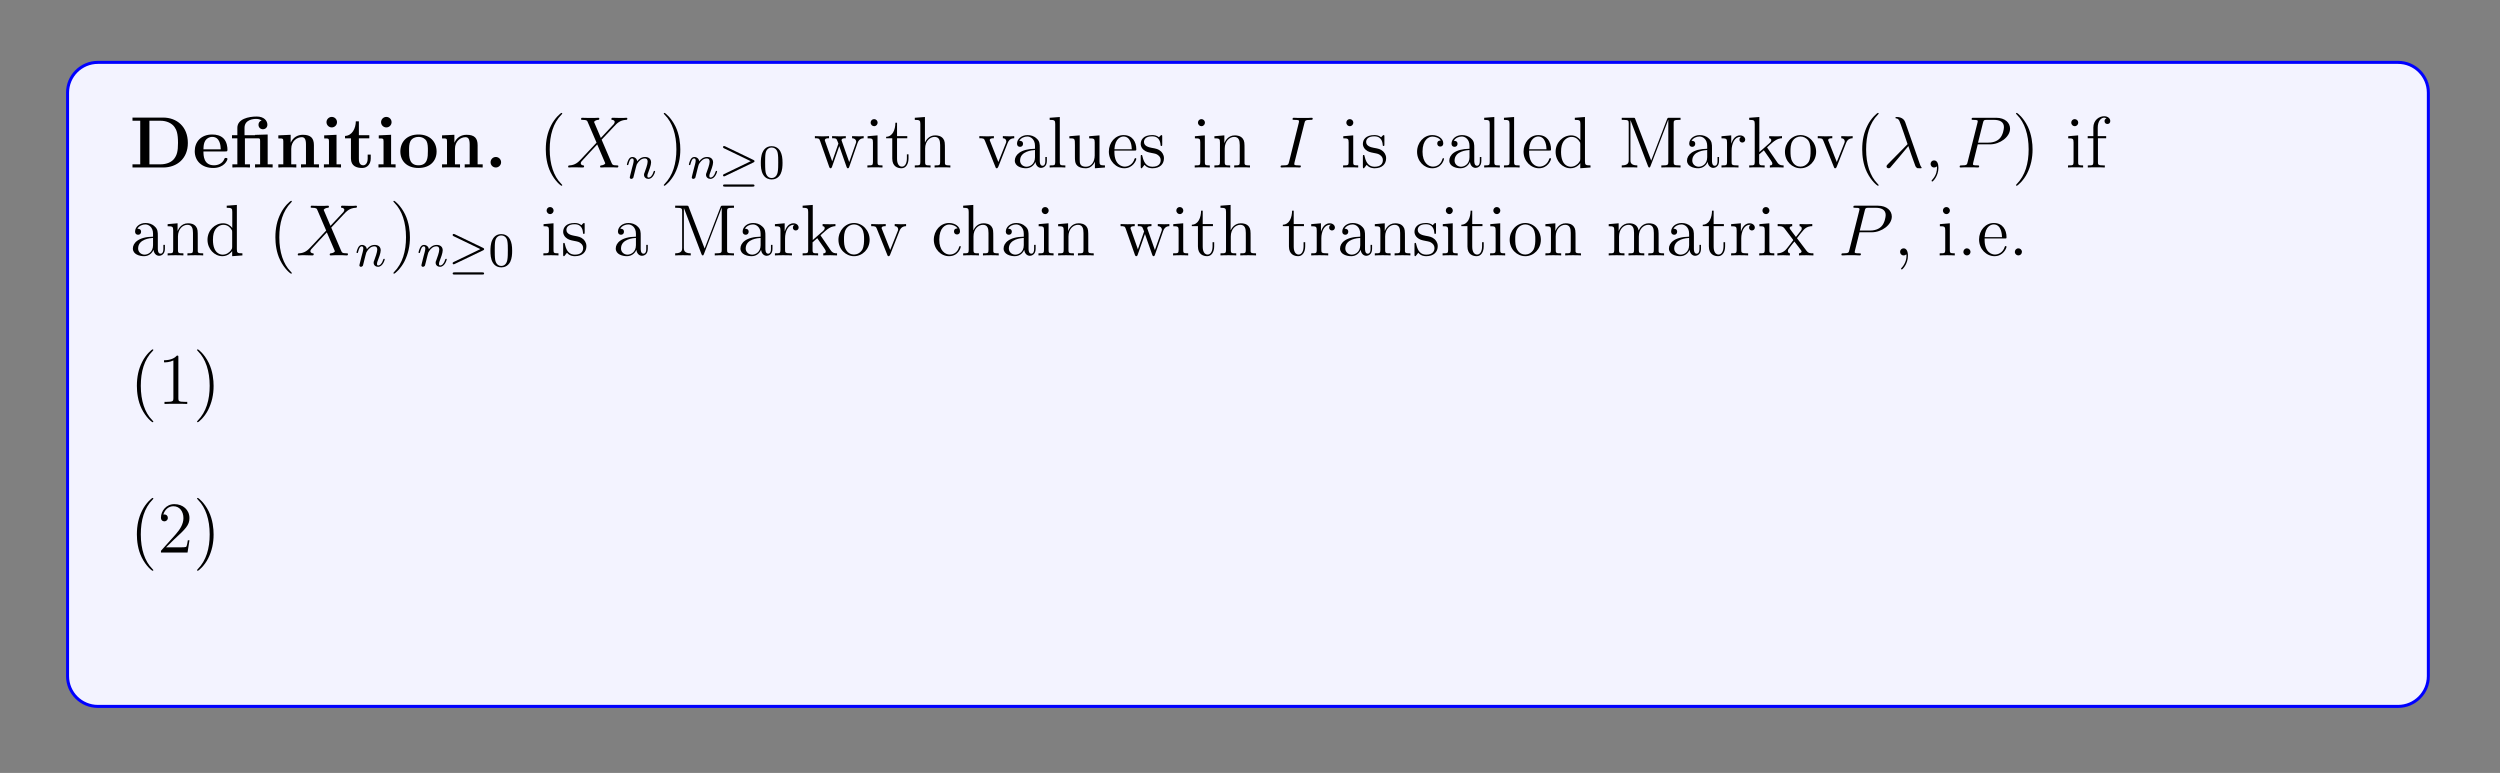
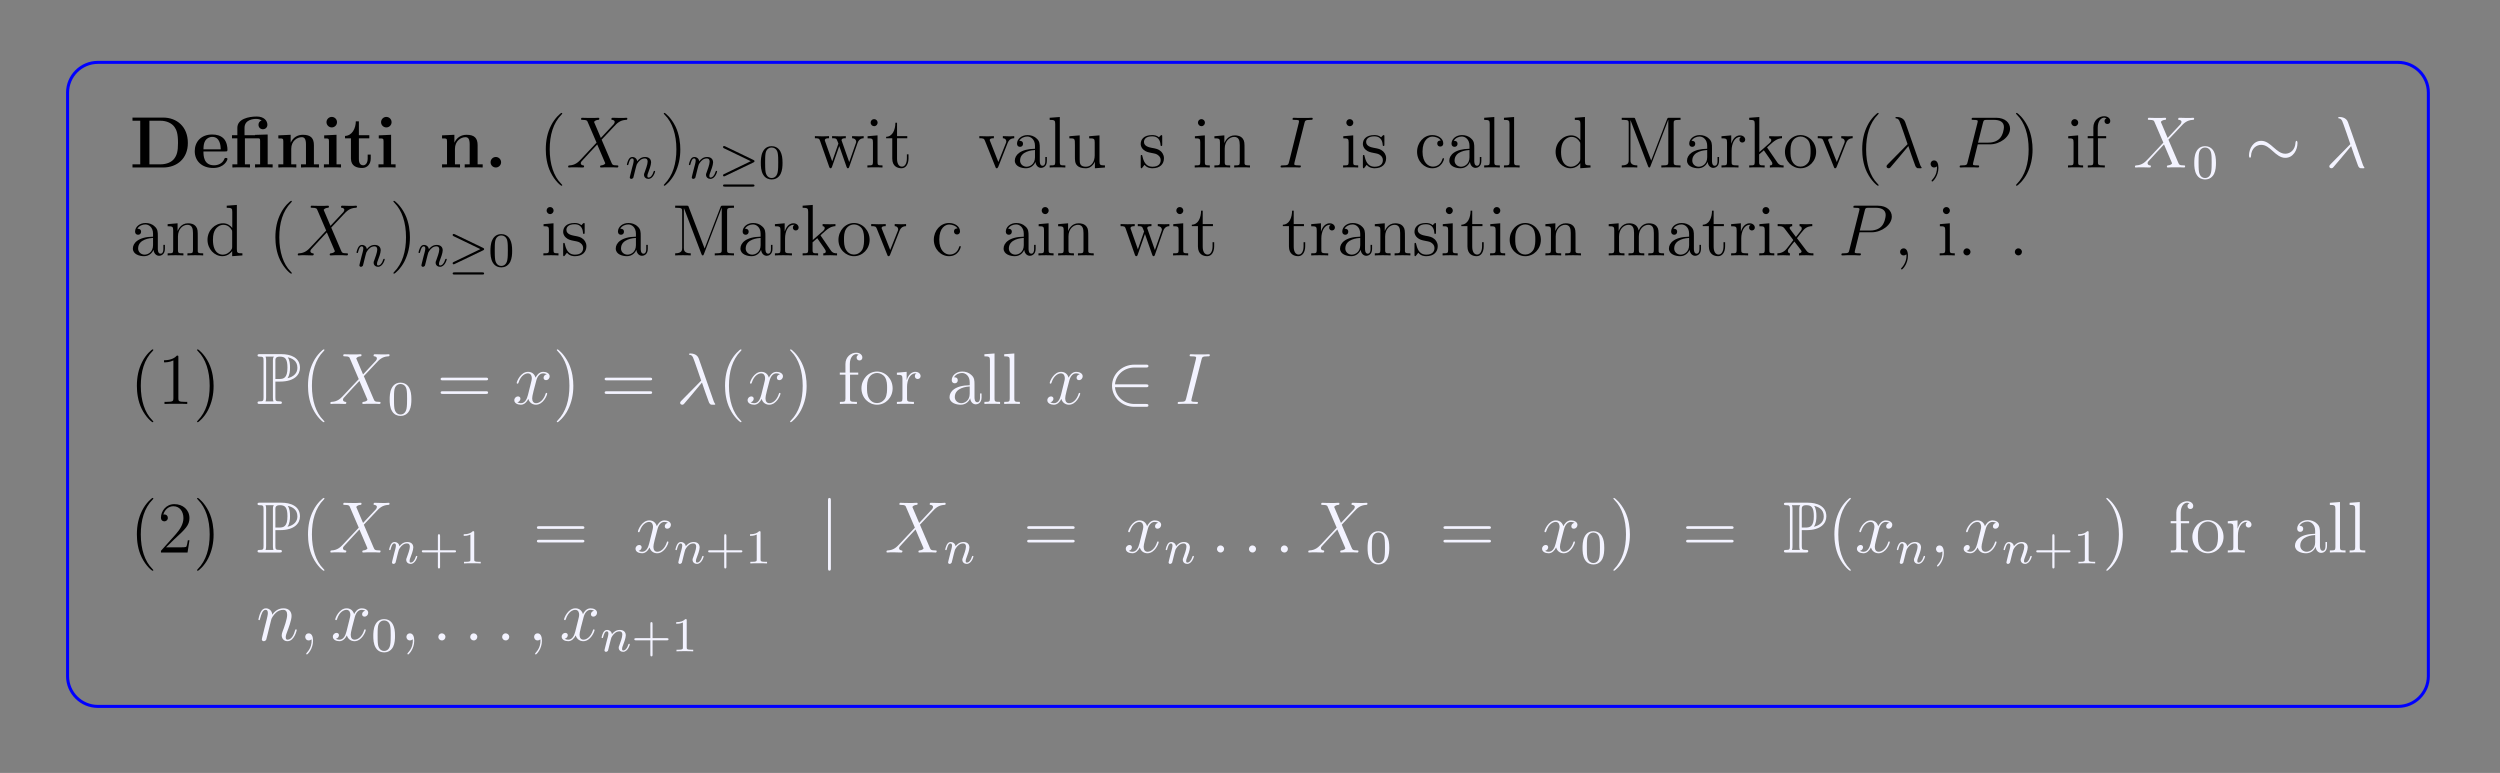
<svg xmlns="http://www.w3.org/2000/svg" xmlns:xlink="http://www.w3.org/1999/xlink" width="408.468" height="126.285" viewBox="0 0 408.468 126.285">
  <rect x="0" y="0" width="408.468" height="126.285" fill="#808080" stroke="none" />
  <defs>
    <g>
      <g id="glyph-0-0">
</g>
      <g id="glyph-0-1">
        <path d="M 0.453 -8.156 L 0.453 -7.641 L 1.719 -7.641 L 1.719 -0.516 L 0.453 -0.516 L 0.453 0 L 5.453 0 C 7.734 0 9.5 -1.469 9.5 -4 C 9.5 -6.688 7.688 -8.156 5.453 -8.156 Z M 3.219 -0.516 L 3.219 -7.641 L 5 -7.641 C 6.047 -7.641 6.875 -7.234 7.312 -6.625 C 7.656 -6.141 7.891 -5.547 7.891 -4.016 C 7.891 -2.625 7.703 -2.016 7.281 -1.453 C 6.875 -0.906 6.078 -0.516 5 -0.516 Z M 3.219 -0.516 " />
      </g>
      <g id="glyph-0-2">
        <path d="M 5.375 -2.625 C 5.641 -2.625 5.719 -2.625 5.719 -2.922 C 5.719 -3.281 5.641 -4.172 5.094 -4.734 C 4.594 -5.234 3.922 -5.391 3.234 -5.391 C 1.375 -5.391 0.375 -4.172 0.375 -2.672 C 0.375 -1.016 1.594 0.078 3.391 0.078 C 5.188 0.078 5.719 -1.188 5.719 -1.391 C 5.719 -1.562 5.547 -1.562 5.469 -1.562 C 5.281 -1.562 5.266 -1.531 5.203 -1.375 C 4.891 -0.609 4.109 -0.359 3.531 -0.359 C 1.812 -0.359 1.797 -1.969 1.797 -2.625 Z M 1.797 -2.969 C 1.812 -3.453 1.828 -3.922 2.078 -4.359 C 2.312 -4.734 2.719 -5 3.234 -5 C 4.5 -5 4.609 -3.562 4.625 -2.969 Z M 1.797 -2.969 " />
      </g>
      <g id="glyph-0-3">
        <path d="M 4.125 -5.328 L 4.125 -5.281 L 2.406 -5.281 L 2.406 -6.469 C 2.406 -7.812 3.812 -7.938 4.297 -7.938 C 4.422 -7.938 4.844 -7.938 5.203 -7.688 C 4.844 -7.578 4.688 -7.281 4.688 -6.984 C 4.688 -6.547 5 -6.25 5.406 -6.25 C 5.797 -6.25 6.141 -6.531 6.141 -6.984 C 6.141 -7.641 5.594 -8.328 4.406 -8.328 C 3.047 -8.328 1.234 -7.922 1.234 -6.484 L 1.234 -5.281 L 0.359 -5.281 L 0.359 -4.766 L 1.234 -4.766 L 1.234 -0.516 L 0.422 -0.516 L 0.422 0 C 0.688 -0.031 1.531 -0.031 1.859 -0.031 C 2.172 -0.031 3.016 -0.031 3.297 0 L 3.297 -0.516 L 2.469 -0.516 L 2.469 -4.766 L 4.578 -4.766 C 4.875 -4.766 4.953 -4.75 4.953 -4.344 L 4.953 -0.516 L 4.125 -0.516 L 4.125 0 C 4.406 -0.031 5.25 -0.031 5.562 -0.031 C 5.891 -0.031 6.734 -0.031 7 0 L 7 -0.516 L 6.188 -0.516 L 6.188 -5.391 Z M 4.125 -5.328 " />
      </g>
      <g id="glyph-0-4">
        <path d="M 6.312 -3.641 C 6.312 -4.766 5.828 -5.344 4.516 -5.344 C 3.656 -5.344 2.922 -4.938 2.516 -4.047 L 2.516 -5.344 L 0.5 -5.25 L 0.5 -4.75 C 1.234 -4.75 1.312 -4.75 1.312 -4.281 L 1.312 -0.516 L 0.5 -0.516 L 0.5 0 C 0.766 -0.031 1.625 -0.031 1.969 -0.031 C 2.297 -0.031 3.156 -0.031 3.438 0 L 3.438 -0.516 L 2.609 -0.516 L 2.609 -3.047 C 2.609 -4.328 3.562 -4.953 4.328 -4.953 C 4.766 -4.953 5.016 -4.672 5.016 -3.766 L 5.016 -0.516 L 4.203 -0.516 L 4.203 0 C 4.469 -0.031 5.328 -0.031 5.656 -0.031 C 6 -0.031 6.859 -0.031 7.141 0 L 7.141 -0.516 L 6.312 -0.516 Z M 6.312 -3.641 " />
      </g>
      <g id="glyph-0-5">
        <path d="M 2.656 -7.406 C 2.656 -7.891 2.266 -8.266 1.797 -8.266 C 1.312 -8.266 0.938 -7.859 0.938 -7.406 C 0.938 -6.953 1.312 -6.547 1.797 -6.547 C 2.266 -6.547 2.656 -6.922 2.656 -7.406 Z M 0.562 -5.25 L 0.562 -4.75 C 1.266 -4.75 1.344 -4.75 1.344 -4.281 L 1.344 -0.516 L 0.516 -0.516 L 0.516 0 C 0.797 -0.031 1.609 -0.031 1.938 -0.031 C 2.266 -0.031 3.031 -0.031 3.312 0 L 3.312 -0.516 L 2.578 -0.516 L 2.578 -5.344 Z M 0.562 -5.25 " />
      </g>
      <g id="glyph-0-6">
        <path d="M 2.516 -4.766 L 4.219 -4.766 L 4.219 -5.281 L 2.516 -5.281 L 2.516 -7.547 L 2.016 -7.547 C 2 -6.375 1.422 -5.203 0.25 -5.156 L 0.25 -4.766 L 1.219 -4.766 L 1.219 -1.469 C 1.219 -0.203 2.188 0.078 3.047 0.078 C 3.922 0.078 4.453 -0.594 4.453 -1.469 L 4.453 -2.109 L 3.953 -2.109 L 3.953 -1.484 C 3.953 -0.703 3.594 -0.359 3.219 -0.359 C 2.516 -0.359 2.516 -1.156 2.516 -1.422 Z M 2.516 -4.766 " />
      </g>
      <g id="glyph-0-7">
-         <path d="M 6.297 -2.609 C 6.297 -4.203 5.203 -5.391 3.344 -5.391 C 1.406 -5.391 0.375 -4.156 0.375 -2.609 C 0.375 -1.047 1.469 0.078 3.328 0.078 C 5.266 0.078 6.297 -1.109 6.297 -2.609 Z M 3.344 -0.359 C 1.797 -0.359 1.797 -1.75 1.797 -2.719 C 1.797 -3.281 1.797 -3.875 2.016 -4.297 C 2.281 -4.781 2.812 -5 3.328 -5 C 4 -5 4.438 -4.672 4.641 -4.344 C 4.875 -3.906 4.875 -3.297 4.875 -2.719 C 4.875 -1.734 4.875 -0.359 3.344 -0.359 Z M 3.344 -0.359 " />
-       </g>
+         </g>
      <g id="glyph-0-8">
        <path d="M 2.719 -0.859 C 2.719 -1.344 2.312 -1.719 1.859 -1.719 C 1.391 -1.719 1 -1.344 1 -0.859 C 1 -0.375 1.391 0 1.859 0 C 2.312 0 2.719 -0.375 2.719 -0.859 Z M 2.719 -0.859 " />
      </g>
      <g id="glyph-1-0">
</g>
      <g id="glyph-1-1">
        <path d="M 3.859 2.891 C 3.859 2.859 3.859 2.828 3.656 2.625 C 2.469 1.422 1.812 -0.531 1.812 -2.953 C 1.812 -5.266 2.359 -7.25 3.75 -8.656 C 3.859 -8.766 3.859 -8.781 3.859 -8.828 C 3.859 -8.891 3.812 -8.922 3.75 -8.922 C 3.609 -8.922 2.625 -8.062 2.047 -6.891 C 1.438 -5.703 1.172 -4.422 1.172 -2.953 C 1.172 -1.906 1.328 -0.484 1.953 0.781 C 2.656 2.219 3.625 2.984 3.75 2.984 C 3.812 2.984 3.859 2.953 3.859 2.891 Z M 3.859 2.891 " />
      </g>
      <g id="glyph-1-2">
        <path d="M 3.359 -2.953 C 3.359 -3.859 3.234 -5.344 2.562 -6.719 C 1.859 -8.141 0.891 -8.922 0.766 -8.922 C 0.719 -8.922 0.656 -8.891 0.656 -8.828 C 0.656 -8.781 0.656 -8.766 0.859 -8.562 C 2.047 -7.359 2.719 -5.391 2.719 -2.969 C 2.719 -0.672 2.156 1.312 0.766 2.719 C 0.656 2.828 0.656 2.859 0.656 2.891 C 0.656 2.953 0.719 2.984 0.766 2.984 C 0.922 2.984 1.891 2.125 2.469 0.969 C 3.078 -0.25 3.359 -1.531 3.359 -2.953 Z M 3.359 -2.953 " />
      </g>
      <g id="glyph-1-3">
        <path d="M 7.188 -4 C 7.453 -4.75 7.984 -4.766 8.188 -4.781 L 8.188 -5.125 C 7.891 -5.094 7.672 -5.094 7.297 -5.094 C 6.953 -5.094 6.938 -5.094 6.297 -5.125 L 6.297 -4.781 C 6.828 -4.75 6.969 -4.438 6.969 -4.203 C 6.969 -4.203 6.969 -4.109 6.922 -4 L 5.828 -0.875 L 4.641 -4.25 C 4.578 -4.391 4.578 -4.406 4.578 -4.453 C 4.578 -4.781 5.016 -4.781 5.266 -4.781 L 5.266 -5.125 C 4.938 -5.094 4.453 -5.094 4.109 -5.094 C 3.719 -5.094 3.703 -5.094 3.031 -5.125 L 3.031 -4.781 C 3.484 -4.781 3.641 -4.75 3.766 -4.609 C 3.828 -4.531 3.969 -4.141 4.062 -3.906 L 3.047 -1 L 1.906 -4.234 C 1.844 -4.391 1.844 -4.406 1.844 -4.453 C 1.844 -4.781 2.312 -4.781 2.531 -4.781 L 2.531 -5.125 C 2.234 -5.094 1.641 -5.094 1.312 -5.094 C 0.984 -5.094 0.969 -5.094 0.219 -5.125 L 0.219 -4.781 C 0.828 -4.781 0.938 -4.734 1.062 -4.359 L 2.562 -0.094 C 2.609 0.031 2.656 0.125 2.781 0.125 C 2.891 0.125 2.953 0.078 3.016 -0.109 L 4.203 -3.5 L 5.391 -0.109 C 5.453 0.078 5.5 0.125 5.609 0.125 C 5.75 0.125 5.781 0.031 5.828 -0.094 Z M 7.188 -4 " />
      </g>
      <g id="glyph-1-4">
        <path d="M 2.062 -7.328 C 2.062 -7.641 1.812 -7.906 1.484 -7.906 C 1.172 -7.906 0.922 -7.656 0.922 -7.344 C 0.922 -6.984 1.203 -6.75 1.484 -6.75 C 1.859 -6.75 2.062 -7.062 2.062 -7.328 Z M 0.422 -5.109 L 0.422 -4.766 C 1.188 -4.766 1.297 -4.703 1.297 -4.109 L 1.297 -0.875 C 1.297 -0.344 1.172 -0.344 0.391 -0.344 L 0.391 0 C 0.719 -0.031 1.297 -0.031 1.641 -0.031 C 1.766 -0.031 2.469 -0.031 2.859 0 L 2.859 -0.344 C 2.094 -0.344 2.047 -0.406 2.047 -0.875 L 2.047 -5.25 Z M 0.422 -5.109 " />
      </g>
      <g id="glyph-1-5">
        <path d="M 2 -4.781 L 3.672 -4.781 L 3.672 -5.125 L 2 -5.125 L 2 -7.312 L 1.734 -7.312 C 1.719 -6.188 1.297 -5.047 0.219 -5.016 L 0.219 -4.781 L 1.219 -4.781 L 1.219 -1.469 C 1.219 -0.156 2.109 0.125 2.734 0.125 C 3.484 0.125 3.875 -0.625 3.875 -1.469 L 3.875 -2.156 L 3.609 -2.156 L 3.609 -1.5 C 3.609 -0.641 3.266 -0.141 2.812 -0.141 C 2 -0.141 2 -1.25 2 -1.453 Z M 2 -4.781 " />
      </g>
      <g id="glyph-1-6">
-         <path d="M 5.297 -2.891 C 5.297 -4 5.297 -4.328 5.016 -4.703 C 4.672 -5.172 4.109 -5.25 3.703 -5.25 C 2.688 -5.25 2.219 -4.469 2.047 -4.109 L 2.031 -4.109 L 2.031 -8.25 L 0.375 -8.125 L 0.375 -7.781 C 1.188 -7.781 1.281 -7.688 1.281 -7.109 L 1.281 -0.875 C 1.281 -0.344 1.156 -0.344 0.375 -0.344 L 0.375 0 C 0.688 -0.031 1.328 -0.031 1.672 -0.031 C 2.016 -0.031 2.656 -0.031 2.953 0 L 2.953 -0.344 C 2.203 -0.344 2.062 -0.344 2.062 -0.875 L 2.062 -3.094 C 2.062 -4.344 2.875 -5 3.609 -5 C 4.359 -5 4.516 -4.406 4.516 -3.672 L 4.516 -0.875 C 4.516 -0.344 4.391 -0.344 3.609 -0.344 L 3.609 0 C 3.922 -0.031 4.562 -0.031 4.906 -0.031 C 5.25 -0.031 5.891 -0.031 6.188 0 L 6.188 -0.344 C 5.594 -0.344 5.297 -0.344 5.297 -0.703 Z M 5.297 -2.891 " />
-       </g>
+         </g>
      <g id="glyph-1-7">
        <path d="M 4.844 -4 C 4.953 -4.25 5.156 -4.766 5.922 -4.781 L 5.922 -5.125 C 5.578 -5.094 5.406 -5.094 5.047 -5.094 C 4.797 -5.094 4.609 -5.094 4.062 -5.125 L 4.062 -4.781 C 4.562 -4.75 4.625 -4.406 4.625 -4.266 C 4.625 -4.156 4.609 -4.109 4.547 -3.953 L 3.328 -0.891 L 2 -4.25 C 1.938 -4.406 1.922 -4.406 1.922 -4.469 C 1.922 -4.781 2.375 -4.781 2.594 -4.781 L 2.594 -5.125 C 2.297 -5.094 1.672 -5.094 1.359 -5.094 C 0.969 -5.094 0.938 -5.094 0.219 -5.125 L 0.219 -4.781 C 0.875 -4.781 1 -4.734 1.141 -4.359 L 2.844 -0.109 C 2.906 0.062 2.922 0.125 3.062 0.125 C 3.156 0.125 3.219 0.094 3.312 -0.109 Z M 4.844 -4 " />
      </g>
      <g id="glyph-1-8">
        <path d="M 4.594 -3.172 C 4.594 -3.812 4.594 -4.297 4.062 -4.75 C 3.656 -5.141 3.109 -5.297 2.594 -5.297 C 1.609 -5.297 0.875 -4.656 0.875 -3.891 C 0.875 -3.547 1.094 -3.375 1.375 -3.375 C 1.656 -3.375 1.859 -3.578 1.859 -3.859 C 1.859 -4.359 1.422 -4.359 1.25 -4.359 C 1.516 -4.844 2.094 -5.062 2.562 -5.062 C 3.109 -5.062 3.812 -4.609 3.812 -3.547 L 3.812 -3.062 C 1.422 -3.031 0.516 -2.031 0.516 -1.125 C 0.516 -0.172 1.609 0.125 2.344 0.125 C 3.125 0.125 3.656 -0.359 3.891 -0.922 C 3.938 -0.375 4.297 0.062 4.812 0.062 C 5.062 0.062 5.75 -0.109 5.75 -1.062 L 5.75 -1.719 L 5.5 -1.719 L 5.5 -1.062 C 5.5 -0.375 5.203 -0.281 5.047 -0.281 C 4.594 -0.281 4.594 -0.922 4.594 -1.094 Z M 3.812 -1.672 C 3.812 -0.516 2.953 -0.125 2.438 -0.125 C 1.859 -0.125 1.375 -0.547 1.375 -1.125 C 1.375 -2.688 3.391 -2.828 3.812 -2.859 Z M 3.812 -1.672 " />
      </g>
      <g id="glyph-1-9">
        <path d="M 2.047 -8.25 L 0.391 -8.125 L 0.391 -7.781 C 1.203 -7.781 1.297 -7.688 1.297 -7.109 L 1.297 -0.875 C 1.297 -0.344 1.172 -0.344 0.391 -0.344 L 0.391 0 C 0.719 -0.031 1.312 -0.031 1.672 -0.031 C 2.016 -0.031 2.609 -0.031 2.953 0 L 2.953 -0.344 C 2.188 -0.344 2.047 -0.344 2.047 -0.875 Z M 2.047 -8.25 " />
      </g>
      <g id="glyph-1-10">
        <path d="M 3.609 -5.109 L 3.609 -4.766 C 4.422 -4.766 4.516 -4.688 4.516 -4.109 L 4.516 -1.969 C 4.516 -0.969 3.984 -0.125 3.094 -0.125 C 2.109 -0.125 2.062 -0.672 2.062 -1.312 L 2.062 -5.25 L 0.375 -5.109 L 0.375 -4.766 C 1.281 -4.766 1.281 -4.734 1.281 -3.672 L 1.281 -1.891 C 1.281 -1.156 1.281 -0.719 1.641 -0.328 C 1.922 -0.031 2.406 0.125 3.016 0.125 C 3.219 0.125 3.609 0.125 4 -0.219 C 4.359 -0.5 4.547 -0.953 4.547 -0.953 L 4.547 0.125 L 6.188 0 L 6.188 -0.344 C 5.391 -0.344 5.297 -0.422 5.297 -1.016 L 5.297 -5.25 Z M 3.609 -5.109 " />
      </g>
      <g id="glyph-1-11">
-         <path d="M 4.547 -2.766 C 4.812 -2.766 4.844 -2.766 4.844 -2.984 C 4.844 -4.188 4.203 -5.297 2.766 -5.297 C 1.406 -5.297 0.359 -4.078 0.359 -2.609 C 0.359 -1.031 1.562 0.125 2.891 0.125 C 4.297 0.125 4.844 -1.172 4.844 -1.422 C 4.844 -1.484 4.781 -1.531 4.703 -1.531 C 4.609 -1.531 4.594 -1.469 4.562 -1.422 C 4.25 -0.422 3.453 -0.141 2.953 -0.141 C 2.469 -0.141 1.266 -0.469 1.266 -2.531 L 1.266 -2.766 Z M 1.266 -2.984 C 1.375 -4.844 2.406 -5.062 2.75 -5.062 C 4.016 -5.062 4.094 -3.391 4.109 -2.984 Z M 1.266 -2.984 " />
-       </g>
+         </g>
      <g id="glyph-1-12">
        <path d="M 3.906 -5.031 C 3.906 -5.25 3.906 -5.297 3.781 -5.297 C 3.688 -5.297 3.453 -5.047 3.375 -4.938 C 3.016 -5.234 2.641 -5.297 2.266 -5.297 C 0.828 -5.297 0.391 -4.516 0.391 -3.859 C 0.391 -3.734 0.391 -3.312 0.844 -2.906 C 1.219 -2.562 1.625 -2.484 2.172 -2.375 C 2.828 -2.25 2.984 -2.219 3.281 -1.969 C 3.5 -1.797 3.656 -1.531 3.656 -1.203 C 3.656 -0.688 3.359 -0.125 2.312 -0.125 C 1.516 -0.125 0.953 -0.578 0.688 -1.766 C 0.641 -1.969 0.641 -1.984 0.625 -2 C 0.609 -2.047 0.562 -2.047 0.516 -2.047 C 0.391 -2.047 0.391 -1.984 0.391 -1.766 L 0.391 -0.156 C 0.391 0.062 0.391 0.125 0.516 0.125 C 0.578 0.125 0.578 0.109 0.781 -0.141 C 0.844 -0.219 0.844 -0.25 1.016 -0.438 C 1.469 0.125 2.109 0.125 2.312 0.125 C 3.562 0.125 4.188 -0.578 4.188 -1.516 C 4.188 -2.156 3.797 -2.531 3.688 -2.641 C 3.266 -3.016 2.938 -3.078 2.156 -3.219 C 1.797 -3.297 0.922 -3.453 0.922 -4.172 C 0.922 -4.547 1.172 -5.094 2.25 -5.094 C 3.547 -5.094 3.609 -3.984 3.641 -3.609 C 3.656 -3.516 3.734 -3.516 3.766 -3.516 C 3.906 -3.516 3.906 -3.578 3.906 -3.797 Z M 3.906 -5.031 " />
      </g>
      <g id="glyph-1-13">
        <path d="M 5.297 -2.891 C 5.297 -4 5.297 -4.328 5.016 -4.703 C 4.672 -5.172 4.109 -5.25 3.703 -5.25 C 2.562 -5.25 2.109 -4.25 2.016 -4.016 L 2 -4.016 L 2 -5.25 L 0.375 -5.109 L 0.375 -4.766 C 1.188 -4.766 1.281 -4.688 1.281 -4.109 L 1.281 -0.875 C 1.281 -0.344 1.156 -0.344 0.375 -0.344 L 0.375 0 C 0.688 -0.031 1.328 -0.031 1.672 -0.031 C 2.016 -0.031 2.656 -0.031 2.953 0 L 2.953 -0.344 C 2.203 -0.344 2.062 -0.344 2.062 -0.875 L 2.062 -3.094 C 2.062 -4.344 2.875 -5 3.609 -5 C 4.359 -5 4.516 -4.406 4.516 -3.672 L 4.516 -0.875 C 4.516 -0.344 4.391 -0.344 3.609 -0.344 L 3.609 0 C 3.922 -0.031 4.562 -0.031 4.906 -0.031 C 5.25 -0.031 5.891 -0.031 6.188 0 L 6.188 -0.344 C 5.594 -0.344 5.297 -0.344 5.297 -0.703 Z M 5.297 -2.891 " />
      </g>
      <g id="glyph-1-14">
        <path d="M 4.297 -4.406 C 4.156 -4.406 3.719 -4.406 3.719 -3.906 C 3.719 -3.625 3.922 -3.422 4.203 -3.422 C 4.484 -3.422 4.703 -3.594 4.703 -3.938 C 4.703 -4.734 3.875 -5.297 2.906 -5.297 C 1.516 -5.297 0.422 -4.062 0.422 -2.562 C 0.422 -1.047 1.562 0.125 2.906 0.125 C 4.469 0.125 4.828 -1.312 4.828 -1.422 C 4.828 -1.516 4.75 -1.516 4.703 -1.516 C 4.609 -1.516 4.594 -1.484 4.547 -1.344 C 4.297 -0.5 3.656 -0.141 3.016 -0.141 C 2.281 -0.141 1.312 -0.766 1.312 -2.578 C 1.312 -4.547 2.328 -5.047 2.922 -5.047 C 3.375 -5.047 4.031 -4.859 4.297 -4.406 Z M 4.297 -4.406 " />
      </g>
      <g id="glyph-1-15">
        <path d="M 3.562 -8.125 L 3.562 -7.781 C 4.375 -7.781 4.469 -7.688 4.469 -7.109 L 4.469 -4.484 C 4.219 -4.828 3.703 -5.25 2.984 -5.25 C 1.609 -5.25 0.422 -4.078 0.422 -2.562 C 0.422 -1.047 1.547 0.125 2.859 0.125 C 3.75 0.125 4.281 -0.469 4.453 -0.703 L 4.453 0.125 L 6.125 0 L 6.125 -0.344 C 5.312 -0.344 5.219 -0.422 5.219 -1.016 L 5.219 -8.25 Z M 4.453 -1.391 C 4.453 -1.172 4.453 -1.141 4.281 -0.875 C 4 -0.469 3.5 -0.125 2.906 -0.125 C 2.609 -0.125 1.312 -0.234 1.312 -2.547 C 1.312 -3.406 1.469 -3.875 1.719 -4.266 C 1.969 -4.641 2.438 -5 3.031 -5 C 3.766 -5 4.188 -4.469 4.297 -4.281 C 4.453 -4.078 4.453 -4.062 4.453 -3.844 Z M 4.453 -1.391 " />
      </g>
      <g id="glyph-1-16">
        <path d="M 2.734 -7.891 C 2.656 -8.125 2.641 -8.125 2.359 -8.125 L 0.516 -8.125 L 0.516 -7.781 L 0.766 -7.781 C 1.609 -7.781 1.656 -7.656 1.656 -7.219 L 1.656 -1.219 C 1.656 -0.906 1.656 -0.344 0.516 -0.344 L 0.516 0 C 0.828 -0.031 1.469 -0.031 1.797 -0.031 C 2.125 -0.031 2.766 -0.031 3.062 0 L 3.062 -0.344 C 1.938 -0.344 1.938 -0.906 1.938 -1.219 L 1.938 -7.719 L 1.953 -7.719 L 4.812 -0.219 C 4.859 -0.094 4.906 0 5.016 0 C 5.125 0 5.156 -0.062 5.219 -0.234 L 8.109 -7.781 L 8.125 -7.781 L 8.125 -0.906 C 8.125 -0.469 8.078 -0.344 7.234 -0.344 L 6.984 -0.344 L 6.984 0 C 7.266 -0.031 8.219 -0.031 8.562 -0.031 C 8.906 -0.031 9.859 -0.031 10.125 0 L 10.125 -0.344 L 9.891 -0.344 C 9.031 -0.344 9 -0.469 9 -0.906 L 9 -7.219 C 9 -7.656 9.031 -7.781 9.891 -7.781 L 10.125 -7.781 L 10.125 -8.125 L 8.281 -8.125 C 8.031 -8.125 8.016 -8.109 7.922 -7.891 L 5.328 -1.125 Z M 2.734 -7.891 " />
      </g>
      <g id="glyph-1-17">
        <path d="M 1.984 -2.766 C 1.984 -3.922 2.469 -5 3.375 -5 C 3.469 -5 3.5 -5 3.547 -5 C 3.453 -4.953 3.266 -4.875 3.266 -4.547 C 3.266 -4.203 3.531 -4.078 3.719 -4.078 C 3.953 -4.078 4.203 -4.234 4.203 -4.547 C 4.203 -4.906 3.875 -5.25 3.359 -5.25 C 2.359 -5.25 2.016 -4.156 1.938 -3.922 L 1.922 -3.922 L 1.922 -5.25 L 0.328 -5.109 L 0.328 -4.766 C 1.141 -4.766 1.234 -4.688 1.234 -4.109 L 1.234 -0.875 C 1.234 -0.344 1.109 -0.344 0.328 -0.344 L 0.328 0 C 0.672 -0.031 1.312 -0.031 1.672 -0.031 C 2 -0.031 2.844 -0.031 3.109 0 L 3.109 -0.344 L 2.875 -0.344 C 2.016 -0.344 1.984 -0.469 1.984 -0.906 Z M 1.984 -2.766 " />
      </g>
      <g id="glyph-1-18">
        <path d="M 3.328 -3.156 C 3.328 -3.156 3.25 -3.266 3.25 -3.266 C 3.25 -3.312 4 -3.953 4.094 -4.047 C 4.906 -4.75 5.438 -4.766 5.688 -4.781 L 5.688 -5.125 C 5.453 -5.094 5.141 -5.094 4.781 -5.094 C 4.469 -5.094 3.859 -5.094 3.594 -5.125 L 3.594 -4.781 C 3.797 -4.766 3.938 -4.656 3.938 -4.469 C 3.938 -4.234 3.703 -4.016 3.688 -4.016 L 1.984 -2.516 L 1.984 -8.25 L 0.328 -8.125 L 0.328 -7.781 C 1.141 -7.781 1.234 -7.688 1.234 -7.109 L 1.234 -0.875 C 1.234 -0.344 1.109 -0.344 0.328 -0.344 L 0.328 0 C 0.672 -0.031 1.234 -0.031 1.594 -0.031 C 1.953 -0.031 2.516 -0.031 2.859 0 L 2.859 -0.344 C 2.094 -0.344 1.953 -0.344 1.953 -0.875 L 1.953 -2.141 L 2.719 -2.812 L 3.859 -1.172 C 4.031 -0.922 4.109 -0.781 4.109 -0.625 C 4.109 -0.406 3.953 -0.344 3.703 -0.344 L 3.703 0 C 4 -0.031 4.578 -0.031 4.906 -0.031 C 5.406 -0.031 5.438 -0.031 5.953 0 L 5.953 -0.344 C 5.625 -0.344 5.25 -0.344 4.922 -0.828 Z M 3.328 -3.156 " />
      </g>
      <g id="glyph-1-19">
        <path d="M 5.453 -2.547 C 5.453 -4.078 4.297 -5.297 2.906 -5.297 C 1.484 -5.297 0.359 -4.047 0.359 -2.547 C 0.359 -1.016 1.547 0.125 2.906 0.125 C 4.297 0.125 5.453 -1.047 5.453 -2.547 Z M 2.906 -0.141 C 2.469 -0.141 1.938 -0.328 1.594 -0.922 C 1.266 -1.453 1.266 -2.156 1.266 -2.656 C 1.266 -3.109 1.266 -3.828 1.625 -4.359 C 1.969 -4.875 2.484 -5.062 2.906 -5.062 C 3.359 -5.062 3.859 -4.844 4.188 -4.391 C 4.547 -3.844 4.547 -3.094 4.547 -2.656 C 4.547 -2.234 4.547 -1.5 4.25 -0.938 C 3.906 -0.375 3.359 -0.141 2.906 -0.141 Z M 2.906 -0.141 " />
      </g>
      <g id="glyph-1-20">
        <path d="M 2.047 -4.781 L 3.391 -4.781 L 3.391 -5.125 L 2.016 -5.125 L 2.016 -6.516 C 2.016 -7.594 2.562 -8.141 3.062 -8.141 C 3.156 -8.141 3.328 -8.109 3.469 -8.031 C 3.422 -8.031 3.125 -7.922 3.125 -7.578 C 3.125 -7.297 3.312 -7.109 3.594 -7.109 C 3.875 -7.109 4.062 -7.297 4.062 -7.594 C 4.062 -8.031 3.641 -8.375 3.062 -8.375 C 2.234 -8.375 1.297 -7.734 1.297 -6.516 L 1.297 -5.125 L 0.375 -5.125 L 0.375 -4.781 L 1.297 -4.781 L 1.297 -0.875 C 1.297 -0.344 1.172 -0.344 0.391 -0.344 L 0.391 0 C 0.719 -0.031 1.375 -0.031 1.734 -0.031 C 2.062 -0.031 2.906 -0.031 3.172 0 L 3.172 -0.344 L 2.938 -0.344 C 2.062 -0.344 2.047 -0.469 2.047 -0.906 Z M 2.047 -4.781 " />
      </g>
      <g id="glyph-1-21">
        <path d="M 8.531 -2.891 C 8.531 -4 8.531 -4.328 8.25 -4.703 C 7.906 -5.172 7.344 -5.25 6.938 -5.25 C 5.953 -5.25 5.453 -4.531 5.266 -4.062 C 5.094 -4.984 4.453 -5.25 3.703 -5.25 C 2.562 -5.25 2.109 -4.25 2.016 -4.016 L 2 -4.016 L 2 -5.25 L 0.375 -5.109 L 0.375 -4.766 C 1.188 -4.766 1.281 -4.688 1.281 -4.109 L 1.281 -0.875 C 1.281 -0.344 1.156 -0.344 0.375 -0.344 L 0.375 0 C 0.688 -0.031 1.328 -0.031 1.672 -0.031 C 2.016 -0.031 2.656 -0.031 2.953 0 L 2.953 -0.344 C 2.203 -0.344 2.062 -0.344 2.062 -0.875 L 2.062 -3.094 C 2.062 -4.344 2.875 -5 3.609 -5 C 4.359 -5 4.516 -4.406 4.516 -3.672 L 4.516 -0.875 C 4.516 -0.344 4.391 -0.344 3.609 -0.344 L 3.609 0 C 3.922 -0.031 4.562 -0.031 4.906 -0.031 C 5.25 -0.031 5.891 -0.031 6.188 0 L 6.188 -0.344 C 5.438 -0.344 5.297 -0.344 5.297 -0.875 L 5.297 -3.094 C 5.297 -4.344 6.109 -5 6.844 -5 C 7.594 -5 7.75 -4.406 7.75 -3.672 L 7.75 -0.875 C 7.75 -0.344 7.625 -0.344 6.844 -0.344 L 6.844 0 C 7.156 -0.031 7.797 -0.031 8.141 -0.031 C 8.484 -0.031 9.125 -0.031 9.422 0 L 9.422 -0.344 C 8.828 -0.344 8.531 -0.344 8.531 -0.703 Z M 8.531 -2.891 " />
      </g>
      <g id="glyph-1-22">
        <path d="M 3.328 -2.812 C 3.672 -3.266 4.172 -3.906 4.406 -4.156 C 4.891 -4.703 5.453 -4.781 5.828 -4.781 L 5.828 -5.125 C 5.312 -5.094 5.297 -5.094 4.828 -5.094 C 4.375 -5.094 4.359 -5.094 3.75 -5.125 L 3.75 -4.781 C 3.906 -4.75 4.109 -4.688 4.109 -4.406 C 4.109 -4.203 4 -4.078 3.922 -3.984 L 3.156 -3.016 L 2.234 -4.25 C 2.203 -4.297 2.125 -4.406 2.125 -4.484 C 2.125 -4.547 2.188 -4.766 2.547 -4.781 L 2.547 -5.125 C 2.25 -5.094 1.641 -5.094 1.312 -5.094 C 0.922 -5.094 0.906 -5.094 0.172 -5.125 L 0.172 -4.781 C 0.781 -4.781 1.016 -4.75 1.266 -4.438 L 2.656 -2.609 C 2.672 -2.594 2.719 -2.516 2.719 -2.484 C 2.719 -2.453 1.797 -1.281 1.672 -1.125 C 1.156 -0.484 0.625 -0.359 0.125 -0.344 L 0.125 0 C 0.578 -0.031 0.594 -0.031 1.109 -0.031 C 1.562 -0.031 1.578 -0.031 2.172 0 L 2.172 -0.344 C 1.891 -0.375 1.844 -0.562 1.844 -0.719 C 1.844 -0.922 1.922 -1.016 2.047 -1.172 C 2.219 -1.422 2.609 -1.906 2.906 -2.266 L 3.875 -1 C 4.078 -0.734 4.078 -0.719 4.078 -0.641 C 4.078 -0.547 3.984 -0.359 3.656 -0.344 L 3.656 0 C 3.969 -0.031 4.547 -0.031 4.891 -0.031 C 5.281 -0.031 5.297 -0.031 6.016 0 L 6.016 -0.344 C 5.391 -0.344 5.172 -0.375 4.891 -0.75 Z M 3.328 -2.812 " />
      </g>
      <g id="glyph-1-23">
        <path d="M 2.312 0.047 C 2.312 -0.688 2.062 -1.156 1.609 -1.156 C 1.266 -1.156 1.031 -0.891 1.031 -0.578 C 1.031 -0.266 1.266 0 1.609 0 C 1.797 0 1.922 -0.078 2 -0.141 C 2.031 -0.172 2.047 -0.172 2.062 -0.172 C 2.078 -0.172 2.078 -0.016 2.078 0.047 C 2.078 0.812 1.766 1.516 1.25 2.062 C 1.203 2.109 1.188 2.125 1.188 2.172 C 1.188 2.234 1.25 2.297 1.312 2.297 C 1.422 2.297 2.312 1.422 2.312 0.047 Z M 2.312 0.047 " />
      </g>
      <g id="glyph-1-24">
        <path d="M 2.188 -0.578 C 2.188 -0.906 1.922 -1.156 1.609 -1.156 C 1.266 -1.156 1.031 -0.875 1.031 -0.578 C 1.031 -0.219 1.328 0 1.609 0 C 1.922 0 2.188 -0.25 2.188 -0.578 Z M 2.188 -0.578 " />
      </g>
      <g id="glyph-1-25">
        <path d="M 3.422 -7.625 C 3.422 -7.891 3.422 -7.906 3.188 -7.906 C 2.906 -7.594 2.312 -7.141 1.078 -7.141 L 1.078 -6.797 C 1.359 -6.797 1.953 -6.797 2.609 -7.109 L 2.609 -0.922 C 2.609 -0.484 2.562 -0.344 1.516 -0.344 L 1.156 -0.344 L 1.156 0 C 1.469 -0.031 2.625 -0.031 3.016 -0.031 C 3.406 -0.031 4.547 -0.031 4.875 0 L 4.875 -0.344 L 4.5 -0.344 C 3.453 -0.344 3.422 -0.484 3.422 -0.922 Z M 3.422 -7.625 " />
      </g>
      <g id="glyph-1-26">
        <path d="M 8.031 -3.859 C 8.188 -3.859 8.406 -3.859 8.406 -4.062 C 8.406 -4.297 8.203 -4.297 8.031 -4.297 L 1.016 -4.297 C 0.859 -4.297 0.641 -4.297 0.641 -4.078 C 0.641 -3.859 0.844 -3.859 1.016 -3.859 Z M 8.031 -1.641 C 8.188 -1.641 8.406 -1.641 8.406 -1.859 C 8.406 -2.078 8.203 -2.078 8.031 -2.078 L 1.016 -2.078 C 0.859 -2.078 0.641 -2.078 0.641 -1.859 C 0.641 -1.641 0.844 -1.641 1.016 -1.641 Z M 8.031 -1.641 " />
      </g>
      <g id="glyph-1-27">
        <path d="M 5.234 -2 L 4.969 -2 C 4.938 -1.797 4.844 -1.141 4.719 -0.953 C 4.641 -0.844 3.953 -0.844 3.609 -0.844 L 1.406 -0.844 C 1.719 -1.125 2.453 -1.875 2.766 -2.172 C 4.562 -3.828 5.234 -4.453 5.234 -5.625 C 5.234 -6.984 4.156 -7.906 2.766 -7.906 C 1.391 -7.906 0.578 -6.734 0.578 -5.703 C 0.578 -5.094 1.109 -5.094 1.141 -5.094 C 1.391 -5.094 1.703 -5.281 1.703 -5.656 C 1.703 -6 1.469 -6.219 1.141 -6.219 C 1.031 -6.219 1.016 -6.219 0.969 -6.203 C 1.203 -7.016 1.844 -7.562 2.609 -7.562 C 3.625 -7.562 4.25 -6.719 4.25 -5.625 C 4.25 -4.609 3.656 -3.734 2.984 -2.969 L 0.578 -0.281 L 0.578 0 L 4.922 0 Z M 5.234 -2 " />
      </g>
      <g id="glyph-2-0">
</g>
      <g id="glyph-2-1">
        <path d="M 5.641 -4.828 L 4.531 -7.438 C 4.688 -7.719 5.047 -7.766 5.188 -7.781 C 5.25 -7.781 5.391 -7.781 5.391 -7.984 C 5.391 -8.125 5.281 -8.125 5.203 -8.125 C 5 -8.125 4.766 -8.094 4.562 -8.094 L 3.875 -8.094 C 3.156 -8.094 2.625 -8.125 2.609 -8.125 C 2.516 -8.125 2.406 -8.125 2.406 -7.891 C 2.406 -7.781 2.516 -7.781 2.656 -7.781 C 3.359 -7.781 3.406 -7.656 3.516 -7.375 L 4.938 -4.062 L 2.359 -1.312 C 1.922 -0.844 1.422 -0.391 0.531 -0.344 C 0.391 -0.328 0.297 -0.328 0.297 -0.125 C 0.297 -0.078 0.312 0 0.438 0 C 0.609 0 0.781 -0.031 0.953 -0.031 L 1.516 -0.031 C 1.891 -0.031 2.312 0 2.672 0 C 2.766 0 2.906 0 2.906 -0.219 C 2.906 -0.328 2.812 -0.344 2.75 -0.344 C 2.516 -0.375 2.359 -0.5 2.359 -0.688 C 2.359 -0.891 2.5 -1.031 2.844 -1.391 L 3.906 -2.547 C 4.156 -2.812 4.797 -3.5 5.047 -3.766 L 6.297 -0.844 C 6.312 -0.828 6.359 -0.703 6.359 -0.688 C 6.359 -0.578 6.094 -0.375 5.719 -0.344 C 5.641 -0.344 5.516 -0.328 5.516 -0.125 C 5.516 0 5.641 0 5.703 0 C 5.891 0 6.141 -0.031 6.344 -0.031 L 7.641 -0.031 C 7.859 -0.031 8.078 0 8.281 0 C 8.375 0 8.5 0 8.5 -0.219 C 8.5 -0.344 8.391 -0.344 8.281 -0.344 C 7.562 -0.359 7.531 -0.422 7.344 -0.859 L 5.766 -4.547 L 7.281 -6.156 C 7.391 -6.281 7.672 -6.578 7.781 -6.688 C 8.281 -7.234 8.766 -7.719 9.719 -7.781 C 9.844 -7.781 9.969 -7.781 9.969 -7.984 C 9.969 -8.125 9.859 -8.125 9.812 -8.125 C 9.641 -8.125 9.469 -8.094 9.297 -8.094 L 8.75 -8.094 C 8.375 -8.094 7.953 -8.125 7.594 -8.125 C 7.5 -8.125 7.359 -8.125 7.359 -7.906 C 7.359 -7.781 7.438 -7.781 7.516 -7.781 C 7.703 -7.75 7.906 -7.656 7.906 -7.438 L 7.891 -7.406 C 7.891 -7.328 7.859 -7.203 7.734 -7.062 Z M 5.641 -4.828 " />
      </g>
      <g id="glyph-2-2">
        <path d="M 4.375 -7.234 C 4.484 -7.656 4.5 -7.781 5.375 -7.781 C 5.641 -7.781 5.734 -7.781 5.734 -8 C 5.734 -8.125 5.594 -8.125 5.562 -8.125 C 5.344 -8.125 5.094 -8.094 4.875 -8.094 L 3.406 -8.094 C 3.172 -8.094 2.906 -8.125 2.656 -8.125 C 2.562 -8.125 2.438 -8.125 2.438 -7.891 C 2.438 -7.781 2.531 -7.781 2.766 -7.781 C 3.5 -7.781 3.5 -7.688 3.5 -7.547 C 3.5 -7.469 3.484 -7.391 3.453 -7.281 L 1.859 -0.875 C 1.75 -0.469 1.719 -0.344 0.859 -0.344 C 0.594 -0.344 0.484 -0.344 0.484 -0.125 C 0.484 0 0.609 0 0.672 0 C 0.875 0 1.141 -0.031 1.359 -0.031 L 2.812 -0.031 C 3.062 -0.031 3.312 0 3.562 0 C 3.656 0 3.797 0 3.797 -0.219 C 3.797 -0.344 3.719 -0.344 3.453 -0.344 C 2.719 -0.344 2.719 -0.438 2.719 -0.578 C 2.719 -0.609 2.719 -0.672 2.766 -0.859 Z M 4.375 -7.234 " />
      </g>
      <g id="glyph-2-3">
        <path d="M 3.672 -7.406 C 3.375 -8.25 2.438 -8.25 2.281 -8.25 C 2.219 -8.25 2.078 -8.25 2.078 -8.141 C 2.078 -8.031 2.156 -8.031 2.219 -8.016 C 2.391 -7.984 2.531 -7.969 2.719 -7.625 C 2.844 -7.391 4.062 -3.844 4.062 -3.812 C 4.062 -3.812 4.062 -3.797 3.953 -3.703 L 0.875 -0.578 C 0.719 -0.422 0.625 -0.328 0.625 -0.172 C 0.625 -0.016 0.766 0.125 0.969 0.125 C 1.016 0.125 1.141 0.109 1.219 0.031 C 1.406 -0.141 3.109 -2.219 4.188 -3.5 C 4.5 -2.578 4.875 -1.484 5.25 -0.484 C 5.297 -0.312 5.359 -0.141 5.531 0.016 C 5.641 0.125 5.672 0.125 6 0.125 L 6.234 0.125 C 6.281 0.125 6.359 0.125 6.359 0.031 C 6.359 -0.031 6.344 -0.031 6.297 -0.078 C 6.188 -0.219 6.109 -0.422 6.062 -0.578 Z M 3.672 -7.406 " />
      </g>
      <g id="glyph-2-4">
        <path d="M 2.312 0.047 C 2.312 -0.641 2.094 -1.156 1.609 -1.156 C 1.219 -1.156 1.031 -0.844 1.031 -0.578 C 1.031 -0.328 1.219 0 1.609 0 C 1.766 0 1.906 -0.047 2.016 -0.156 C 2.031 -0.172 2.047 -0.172 2.062 -0.172 C 2.078 -0.172 2.078 -0.016 2.078 0.047 C 2.078 0.438 2.016 1.219 1.312 1.984 C 1.188 2.125 1.188 2.156 1.188 2.172 C 1.188 2.234 1.25 2.297 1.312 2.297 C 1.406 2.297 2.312 1.422 2.312 0.047 Z M 2.312 0.047 " />
      </g>
      <g id="glyph-2-5">
        <path d="M 3.516 -3.781 L 5.516 -3.781 C 7.156 -3.781 8.797 -5 8.797 -6.344 C 8.797 -7.281 8.016 -8.125 6.516 -8.125 L 2.844 -8.125 C 2.609 -8.125 2.516 -8.125 2.516 -7.891 C 2.516 -7.781 2.609 -7.781 2.797 -7.781 C 3.516 -7.781 3.516 -7.688 3.516 -7.547 C 3.516 -7.531 3.516 -7.453 3.469 -7.281 L 1.859 -0.875 C 1.766 -0.469 1.734 -0.344 0.906 -0.344 C 0.672 -0.344 0.562 -0.344 0.562 -0.125 C 0.562 0 0.672 0 0.734 0 C 0.969 0 1.203 -0.031 1.422 -0.031 L 2.812 -0.031 C 3.047 -0.031 3.297 0 3.516 0 C 3.609 0 3.75 0 3.75 -0.219 C 3.75 -0.344 3.641 -0.344 3.453 -0.344 C 2.75 -0.344 2.734 -0.422 2.734 -0.547 C 2.734 -0.609 2.75 -0.688 2.766 -0.75 Z M 4.375 -7.312 C 4.484 -7.75 4.531 -7.781 5 -7.781 L 6.172 -7.781 C 7.062 -7.781 7.797 -7.484 7.797 -6.594 C 7.797 -6.297 7.641 -5.281 7.094 -4.734 C 6.891 -4.516 6.328 -4.062 5.25 -4.062 L 3.562 -4.062 Z M 4.375 -7.312 " />
      </g>
      <g id="glyph-2-6">
        <path d="M 5.641 -4.844 C 5.25 -4.781 5.109 -4.5 5.109 -4.266 C 5.109 -3.984 5.344 -3.891 5.5 -3.891 C 5.859 -3.891 6.109 -4.203 6.109 -4.516 C 6.109 -5.016 5.547 -5.25 5.047 -5.25 C 4.312 -5.25 3.906 -4.531 3.812 -4.297 C 3.531 -5.203 2.797 -5.25 2.578 -5.25 C 1.375 -5.25 0.719 -3.688 0.719 -3.422 C 0.719 -3.375 0.766 -3.312 0.859 -3.312 C 0.953 -3.312 0.969 -3.391 1 -3.438 C 1.406 -4.75 2.203 -5 2.547 -5 C 3.078 -5 3.188 -4.5 3.188 -4.219 C 3.188 -3.953 3.109 -3.688 2.969 -3.109 L 2.562 -1.484 C 2.391 -0.766 2.047 -0.125 1.422 -0.125 C 1.359 -0.125 1.062 -0.125 0.812 -0.281 C 1.234 -0.359 1.328 -0.719 1.328 -0.859 C 1.328 -1.094 1.156 -1.234 0.922 -1.234 C 0.641 -1.234 0.328 -0.984 0.328 -0.609 C 0.328 -0.109 0.891 0.125 1.406 0.125 C 1.969 0.125 2.375 -0.328 2.625 -0.828 C 2.812 -0.125 3.406 0.125 3.859 0.125 C 5.062 0.125 5.703 -1.438 5.703 -1.703 C 5.703 -1.766 5.656 -1.812 5.594 -1.812 C 5.484 -1.812 5.469 -1.75 5.438 -1.656 C 5.109 -0.609 4.422 -0.125 3.891 -0.125 C 3.469 -0.125 3.25 -0.422 3.25 -0.922 C 3.25 -1.172 3.297 -1.375 3.484 -2.156 L 3.906 -3.766 C 4.078 -4.484 4.484 -5 5.031 -5 C 5.047 -5 5.391 -5 5.641 -4.844 Z M 5.641 -4.844 " />
      </g>
      <g id="glyph-2-7">
        <path d="M 2.188 -0.578 C 2.188 -0.922 1.906 -1.156 1.609 -1.156 C 1.266 -1.156 1.031 -0.875 1.031 -0.578 C 1.031 -0.234 1.312 0 1.609 0 C 1.953 0 2.188 -0.281 2.188 -0.578 Z M 2.188 -0.578 " />
      </g>
      <g id="glyph-2-8">
        <path d="M 2.453 -3.484 C 2.469 -3.562 2.766 -4.156 3.203 -4.531 C 3.516 -4.812 3.922 -5 4.391 -5 C 4.859 -5 5.031 -4.656 5.031 -4.172 C 5.031 -3.5 4.547 -2.141 4.297 -1.5 C 4.203 -1.219 4.141 -1.062 4.141 -0.844 C 4.141 -0.312 4.5 0.125 5.078 0.125 C 6.188 0.125 6.594 -1.625 6.594 -1.703 C 6.594 -1.766 6.547 -1.812 6.484 -1.812 C 6.375 -1.812 6.359 -1.766 6.297 -1.562 C 6.031 -0.594 5.578 -0.125 5.109 -0.125 C 5 -0.125 4.797 -0.125 4.797 -0.516 C 4.797 -0.812 4.938 -1.172 5 -1.328 C 5.25 -1.984 5.75 -3.312 5.75 -4 C 5.75 -4.703 5.328 -5.25 4.422 -5.25 C 3.359 -5.25 2.812 -4.5 2.594 -4.203 C 2.562 -4.875 2.062 -5.25 1.547 -5.25 C 1.172 -5.25 0.906 -5.016 0.703 -4.609 C 0.484 -4.188 0.328 -3.469 0.328 -3.422 C 0.328 -3.375 0.375 -3.312 0.453 -3.312 C 0.547 -3.312 0.562 -3.328 0.625 -3.609 C 0.828 -4.328 1.031 -5 1.516 -5 C 1.781 -5 1.875 -4.812 1.875 -4.453 C 1.875 -4.203 1.766 -3.734 1.672 -3.359 L 1.344 -2.078 C 1.297 -1.859 1.172 -1.312 1.109 -1.109 C 1.016 -0.797 0.891 -0.234 0.891 -0.172 C 0.891 -0.016 1.016 0.125 1.203 0.125 C 1.344 0.125 1.516 0.047 1.609 -0.125 C 1.625 -0.188 1.734 -0.609 1.797 -0.844 L 2.062 -1.922 Z M 2.453 -3.484 " />
      </g>
      <g id="glyph-3-0">
</g>
      <g id="glyph-3-1">
        <path d="M 1.578 -1.297 C 1.609 -1.422 1.688 -1.719 1.719 -1.844 C 1.828 -2.266 1.828 -2.281 2 -2.531 C 2.266 -2.922 2.641 -3.266 3.172 -3.266 C 3.453 -3.266 3.625 -3.109 3.625 -2.734 C 3.625 -2.297 3.281 -1.391 3.141 -1 C 3.031 -0.75 3.031 -0.703 3.031 -0.594 C 3.031 -0.141 3.406 0.078 3.75 0.078 C 4.516 0.078 4.844 -1.031 4.844 -1.141 C 4.844 -1.219 4.781 -1.234 4.734 -1.234 C 4.641 -1.234 4.625 -1.188 4.594 -1.094 C 4.406 -0.453 4.078 -0.141 3.766 -0.141 C 3.641 -0.141 3.578 -0.219 3.578 -0.406 C 3.578 -0.594 3.641 -0.766 3.719 -0.953 C 3.844 -1.266 4.188 -2.172 4.188 -2.609 C 4.188 -3.203 3.781 -3.5 3.203 -3.5 C 2.562 -3.5 2.156 -3.109 1.922 -2.797 C 1.875 -3.234 1.516 -3.5 1.109 -3.5 C 0.828 -3.5 0.641 -3.312 0.5 -3.062 C 0.312 -2.688 0.234 -2.297 0.234 -2.281 C 0.234 -2.203 0.297 -2.172 0.359 -2.172 C 0.453 -2.172 0.469 -2.203 0.516 -2.422 C 0.625 -2.797 0.766 -3.266 1.094 -3.266 C 1.297 -3.266 1.344 -3.078 1.344 -2.906 C 1.344 -2.75 1.312 -2.609 1.25 -2.344 C 1.234 -2.281 1.109 -1.812 1.078 -1.703 L 0.781 -0.516 C 0.75 -0.391 0.703 -0.203 0.703 -0.172 C 0.703 0.016 0.859 0.078 0.953 0.078 C 1.094 0.078 1.219 -0.016 1.281 -0.109 C 1.297 -0.156 1.359 -0.422 1.406 -0.594 Z M 1.578 -1.297 " />
      </g>
      <g id="glyph-4-0">
</g>
      <g id="glyph-4-1">
        <path d="M 5.672 -2.609 C 5.766 -2.656 5.844 -2.703 5.844 -2.812 C 5.844 -2.922 5.766 -2.969 5.672 -3.016 L 1.031 -5.25 C 0.922 -5.297 0.891 -5.297 0.875 -5.297 C 0.781 -5.297 0.703 -5.219 0.703 -5.125 C 0.703 -5.016 0.766 -4.969 0.859 -4.922 L 5.234 -2.812 L 0.891 -0.719 C 0.766 -0.656 0.703 -0.625 0.703 -0.5 C 0.703 -0.406 0.781 -0.328 0.875 -0.328 C 0.906 -0.328 0.922 -0.328 1.016 -0.375 Z M 5.531 1.344 C 5.672 1.344 5.844 1.344 5.844 1.172 C 5.844 0.984 5.656 0.984 5.531 0.984 L 1 0.984 C 0.875 0.984 0.703 0.984 0.703 1.172 C 0.703 1.344 0.875 1.344 1 1.344 Z M 5.531 1.344 " />
      </g>
      <g id="glyph-5-0">
</g>
      <g id="glyph-5-1">
        <path d="M 3.875 -2.531 C 3.875 -3.375 3.781 -3.891 3.531 -4.391 C 3.172 -5.094 2.531 -5.266 2.094 -5.266 C 1.094 -5.266 0.734 -4.516 0.625 -4.297 C 0.344 -3.719 0.328 -2.938 0.328 -2.531 C 0.328 -2 0.344 -1.203 0.734 -0.578 C 1.094 0.016 1.672 0.172 2.094 0.172 C 2.484 0.172 3.156 0.047 3.562 -0.734 C 3.844 -1.312 3.875 -2.016 3.875 -2.531 Z M 2.094 -0.062 C 1.828 -0.062 1.281 -0.188 1.109 -1.016 C 1.031 -1.469 1.031 -2.203 1.031 -2.625 C 1.031 -3.172 1.031 -3.719 1.109 -4.156 C 1.281 -4.969 1.906 -5.047 2.094 -5.047 C 2.375 -5.047 2.922 -4.906 3.078 -4.188 C 3.172 -3.75 3.172 -3.156 3.172 -2.625 C 3.172 -2.156 3.172 -1.438 3.078 -1 C 2.906 -0.172 2.359 -0.062 2.094 -0.062 Z M 2.094 -0.062 " />
      </g>
      <g id="glyph-5-2">
        <path d="M 3.453 -1.797 L 5.781 -1.797 C 5.891 -1.797 6.062 -1.797 6.062 -1.984 C 6.062 -2.156 5.891 -2.156 5.781 -2.156 L 3.453 -2.156 L 3.453 -4.5 C 3.453 -4.609 3.453 -4.781 3.266 -4.781 C 3.094 -4.781 3.094 -4.609 3.094 -4.5 L 3.094 -2.156 L 0.75 -2.156 C 0.641 -2.156 0.469 -2.156 0.469 -1.984 C 0.469 -1.797 0.641 -1.797 0.75 -1.797 L 3.094 -1.797 L 3.094 0.531 C 3.094 0.656 3.094 0.828 3.266 0.828 C 3.453 0.828 3.453 0.656 3.453 0.531 Z M 3.453 -1.797 " />
      </g>
      <g id="glyph-5-3">
        <path d="M 2.484 -5.047 C 2.484 -5.266 2.469 -5.266 2.25 -5.266 C 1.938 -4.953 1.516 -4.766 0.766 -4.766 L 0.766 -4.5 C 0.969 -4.5 1.406 -4.5 1.859 -4.719 L 1.859 -0.656 C 1.859 -0.359 1.844 -0.266 1.078 -0.266 L 0.812 -0.266 L 0.812 0 C 1.141 -0.031 1.812 -0.031 2.172 -0.031 C 2.531 -0.031 3.219 -0.031 3.547 0 L 3.547 -0.266 L 3.266 -0.266 C 2.516 -0.266 2.484 -0.359 2.484 -0.656 Z M 2.484 -5.047 " />
      </g>
      <g id="glyph-6-0">
</g>
      <g id="glyph-6-1">
        <path d="M 8.578 -3.969 C 8.578 -4.234 8.516 -4.359 8.422 -4.359 C 8.359 -4.359 8.266 -4.266 8.25 -4.047 C 8.203 -2.906 7.422 -2.25 6.594 -2.25 C 5.844 -2.25 5.266 -2.766 4.688 -3.266 C 4.078 -3.812 3.453 -4.359 2.656 -4.359 C 1.359 -4.359 0.656 -3.062 0.656 -1.969 C 0.656 -1.594 0.812 -1.594 0.828 -1.594 C 0.953 -1.594 0.984 -1.828 0.984 -1.859 C 1.031 -3.172 1.922 -3.703 2.656 -3.703 C 3.406 -3.703 3.969 -3.188 4.547 -2.672 C 5.156 -2.125 5.781 -1.578 6.594 -1.578 C 7.891 -1.578 8.578 -2.891 8.578 -3.969 Z M 8.578 -3.969 " />
      </g>
      <g id="glyph-6-2">
        <path d="M 6.516 -2.734 C 6.719 -2.734 6.938 -2.734 6.938 -2.969 C 6.938 -3.203 6.719 -3.203 6.516 -3.203 L 1.469 -3.203 C 1.609 -4.797 2.984 -5.953 4.656 -5.953 L 6.516 -5.953 C 6.719 -5.953 6.938 -5.953 6.938 -6.188 C 6.938 -6.422 6.719 -6.422 6.516 -6.422 L 4.641 -6.422 C 2.609 -6.422 0.984 -4.875 0.984 -2.969 C 0.984 -1.062 2.609 0.469 4.641 0.469 L 6.516 0.469 C 6.719 0.469 6.938 0.469 6.938 0.234 C 6.938 0 6.719 0 6.516 0 L 4.656 0 C 2.984 0 1.609 -1.141 1.469 -2.734 Z M 6.516 -2.734 " />
      </g>
      <g id="glyph-6-3">
        <path d="M 1.891 -8.484 C 1.891 -8.703 1.891 -8.922 1.656 -8.922 C 1.422 -8.922 1.422 -8.703 1.422 -8.484 L 1.422 2.547 C 1.422 2.766 1.422 2.969 1.656 2.969 C 1.891 2.969 1.891 2.766 1.891 2.547 Z M 1.891 -8.484 " />
      </g>
      <g id="glyph-7-0">
</g>
      <g id="glyph-7-1">
        <path d="M 3.109 -3.656 C 3.156 -3.656 3.406 -3.656 3.438 -3.656 L 3.844 -3.656 C 6.25 -3.656 7.125 -4.781 7.125 -5.906 C 7.125 -7.594 5.594 -8.141 4.062 -8.141 L 0.594 -8.141 C 0.375 -8.141 0.188 -8.141 0.188 -7.938 C 0.188 -7.734 0.422 -7.734 0.516 -7.734 C 1.125 -7.734 1.172 -7.641 1.172 -7.047 L 1.172 -1.094 C 1.172 -0.516 1.125 -0.422 0.516 -0.422 C 0.406 -0.422 0.188 -0.422 0.188 -0.219 C 0.188 0 0.375 0 0.594 0 L 3.781 0 C 4 0 4.172 0 4.172 -0.219 C 4.172 -0.422 3.969 -0.422 3.844 -0.422 C 3.156 -0.422 3.109 -0.516 3.109 -1.094 Z M 5.078 -4.203 C 5.453 -4.703 5.5 -5.453 5.5 -5.922 C 5.5 -6.547 5.438 -7.188 5.125 -7.625 C 5.781 -7.469 6.703 -7.109 6.703 -5.906 C 6.703 -5.078 6.172 -4.469 5.078 -4.203 Z M 3.109 -7.094 C 3.109 -7.328 3.109 -7.734 3.828 -7.734 C 4.688 -7.734 5.078 -7.406 5.078 -5.922 C 5.078 -4.219 4.453 -4.078 3.703 -4.078 L 3.109 -4.078 Z M 1.5 -0.422 C 1.594 -0.625 1.594 -0.922 1.594 -1.062 L 1.594 -7.078 C 1.594 -7.234 1.594 -7.516 1.5 -7.734 L 2.859 -7.734 C 2.703 -7.531 2.703 -7.297 2.703 -7.125 L 2.703 -1.062 C 2.703 -0.953 2.703 -0.625 2.797 -0.422 Z M 1.5 -0.422 " />
      </g>
    </g>
    <clipPath id="clip-0">
      <path clip-rule="nonzero" d="M 11 10 L 397 10 L 397 115.668 L 11 115.668 Z M 11 10 " />
    </clipPath>
    <clipPath id="clip-1">
-       <path clip-rule="nonzero" d="M 11.039 110.465 L 11.039 15.105 C 11.039 12.371 13.258 10.152 15.992 10.152 L 391.953 10.152 C 394.688 10.152 396.906 12.371 396.906 15.105 L 396.906 110.465 C 396.906 113.203 394.688 115.418 391.953 115.418 L 15.992 115.418 C 13.258 115.418 11.039 113.203 11.039 110.465 Z M 11.039 110.465 " />
-     </clipPath>
+       </clipPath>
    <clipPath id="clip-2">
      <path clip-rule="nonzero" d="M 10.793 9.906 L 397.152 9.906 L 397.152 115.668 L 10.793 115.668 Z M 10.793 9.906 " />
    </clipPath>
  </defs>
  <g clip-path="url(#clip-0)">
    <g clip-path="url(#clip-1)">
      <path fill-rule="nonzero" fill="rgb(95%, 95%, 100%)" fill-opacity="1" d="M 11.039 110.465 L 11.039 15.105 C 11.039 12.371 13.258 10.152 15.992 10.152 L 391.953 10.152 C 394.688 10.152 396.906 12.371 396.906 15.105 L 396.906 110.465 C 396.906 113.203 394.688 115.418 391.953 115.418 L 15.992 115.418 C 13.258 115.418 11.039 113.203 11.039 110.465 Z M 11.039 110.465 " />
    </g>
  </g>
  <g clip-path="url(#clip-2)">
    <path fill="none" stroke-width="0.498" stroke-linecap="butt" stroke-linejoin="miter" stroke="rgb(0%, 0%, 100%)" stroke-opacity="1" stroke-miterlimit="10" d="M 0.248 5.232 L 0.248 101.131 C 0.248 103.881 2.48 106.112 5.229 106.112 L 383.319 106.112 C 386.069 106.112 388.3 103.881 388.3 101.131 L 388.3 5.232 C 388.3 2.478 386.069 0.251 383.319 0.251 L 5.229 0.251 C 2.48 0.251 0.248 2.478 0.248 5.232 Z M 0.248 5.232 " transform="matrix(0.994, 0, 0, -0.994, 10.792, 115.667)" />
  </g>
  <g fill="rgb(0%, 0%, 0%)" fill-opacity="1">
    <use xlink:href="#glyph-0-1" x="21.193" y="27.367" />
    <use xlink:href="#glyph-0-2" x="31.444" y="27.367" />
    <use xlink:href="#glyph-0-3" x="37.546" y="27.367" />
    <use xlink:href="#glyph-0-4" x="44.976" y="27.367" />
    <use xlink:href="#glyph-0-5" x="52.406" y="27.367" />
    <use xlink:href="#glyph-0-6" x="56.121" y="27.367" />
    <use xlink:href="#glyph-0-5" x="61.322" y="27.367" />
    <use xlink:href="#glyph-0-7" x="65.037" y="27.367" />
    <use xlink:href="#glyph-0-4" x="71.724" y="27.367" />
    <use xlink:href="#glyph-0-8" x="79.154" y="27.367" />
  </g>
  <g fill="rgb(0%, 0%, 0%)" fill-opacity="1">
    <use xlink:href="#glyph-1-1" x="88.004" y="27.367" />
  </g>
  <g fill="rgb(0%, 0%, 0%)" fill-opacity="1">
    <use xlink:href="#glyph-2-1" x="92.53" y="27.367" />
  </g>
  <g fill="rgb(0%, 0%, 0%)" fill-opacity="1">
    <use xlink:href="#glyph-3-1" x="102.192" y="29.15" />
  </g>
  <g fill="rgb(0%, 0%, 0%)" fill-opacity="1">
    <use xlink:href="#glyph-1-2" x="107.796" y="27.367" />
  </g>
  <g fill="rgb(0%, 0%, 0%)" fill-opacity="1">
    <use xlink:href="#glyph-3-1" x="112.322" y="29.15" />
  </g>
  <g fill="rgb(0%, 0%, 0%)" fill-opacity="1">
    <use xlink:href="#glyph-4-1" x="117.432" y="29.15" />
  </g>
  <g fill="rgb(0%, 0%, 0%)" fill-opacity="1">
    <use xlink:href="#glyph-5-1" x="123.981" y="29.15" />
  </g>
  <g fill="rgb(0%, 0%, 0%)" fill-opacity="1">
    <use xlink:href="#glyph-1-3" x="132.924" y="27.367" />
    <use xlink:href="#glyph-1-4" x="141.331" y="27.367" />
    <use xlink:href="#glyph-1-5" x="144.564" y="27.367" />
    <use xlink:href="#glyph-1-6" x="149.091" y="27.367" />
  </g>
  <g fill="rgb(0%, 0%, 0%)" fill-opacity="1">
    <use xlink:href="#glyph-1-7" x="159.79" y="27.367" />
  </g>
  <g fill="rgb(0%, 0%, 0%)" fill-opacity="1">
    <use xlink:href="#glyph-1-8" x="165.292" y="27.367" />
    <use xlink:href="#glyph-1-9" x="171.112" y="27.367" />
    <use xlink:href="#glyph-1-10" x="174.346" y="27.367" />
    <use xlink:href="#glyph-1-11" x="180.813" y="27.367" />
    <use xlink:href="#glyph-1-12" x="185.987" y="27.367" />
  </g>
  <g fill="rgb(0%, 0%, 0%)" fill-opacity="1">
    <use xlink:href="#glyph-1-4" x="194.81" y="27.367" />
    <use xlink:href="#glyph-1-13" x="198.043" y="27.367" />
  </g>
  <g fill="rgb(0%, 0%, 0%)" fill-opacity="1">
    <use xlink:href="#glyph-2-2" x="208.747" y="27.367" />
  </g>
  <g fill="rgb(0%, 0%, 0%)" fill-opacity="1">
    <use xlink:href="#glyph-1-4" x="219.053" y="27.367" />
    <use xlink:href="#glyph-1-12" x="222.287" y="27.367" />
  </g>
  <g fill="rgb(0%, 0%, 0%)" fill-opacity="1">
    <use xlink:href="#glyph-1-14" x="231.11" y="27.367" />
    <use xlink:href="#glyph-1-8" x="236.283" y="27.367" />
    <use xlink:href="#glyph-1-9" x="242.104" y="27.367" />
    <use xlink:href="#glyph-1-9" x="245.337" y="27.367" />
    <use xlink:href="#glyph-1-11" x="248.571" y="27.367" />
    <use xlink:href="#glyph-1-15" x="253.744" y="27.367" />
  </g>
  <g fill="rgb(0%, 0%, 0%)" fill-opacity="1">
    <use xlink:href="#glyph-1-16" x="264.455" y="27.367" />
    <use xlink:href="#glyph-1-8" x="275.121" y="27.367" />
    <use xlink:href="#glyph-1-17" x="280.941" y="27.367" />
    <use xlink:href="#glyph-1-18" x="285.468" y="27.367" />
  </g>
  <g fill="rgb(0%, 0%, 0%)" fill-opacity="1">
    <use xlink:href="#glyph-1-19" x="291.279" y="27.367" />
  </g>
  <g fill="rgb(0%, 0%, 0%)" fill-opacity="1">
    <use xlink:href="#glyph-1-7" x="296.779" y="27.367" />
  </g>
  <g fill="rgb(0%, 0%, 0%)" fill-opacity="1">
    <use xlink:href="#glyph-1-1" x="303.089" y="27.367" />
  </g>
  <g fill="rgb(0%, 0%, 0%)" fill-opacity="1">
    <use xlink:href="#glyph-2-3" x="307.612" y="27.367" />
    <use xlink:href="#glyph-2-4" x="314.402" y="27.367" />
  </g>
  <g fill="rgb(0%, 0%, 0%)" fill-opacity="1">
    <use xlink:href="#glyph-2-5" x="319.621" y="27.367" />
  </g>
  <g fill="rgb(0%, 0%, 0%)" fill-opacity="1">
    <use xlink:href="#glyph-1-2" x="328.736" y="27.367" />
  </g>
  <g fill="rgb(0%, 0%, 0%)" fill-opacity="1">
    <use xlink:href="#glyph-1-4" x="337.495" y="27.367" />
    <use xlink:href="#glyph-1-20" x="340.729" y="27.367" />
  </g>
  <g fill="rgb(95%, 95%, 100%)" fill-opacity="1">
    <use xlink:href="#glyph-2-1" x="348.525" y="27.367" />
  </g>
  <g fill="rgb(95%, 95%, 100%)" fill-opacity="1">
    <use xlink:href="#glyph-5-1" x="358.186" y="29.15" />
  </g>
  <g fill="rgb(95%, 95%, 100%)" fill-opacity="1">
    <use xlink:href="#glyph-6-1" x="366.801" y="27.367" />
  </g>
  <g fill="rgb(95%, 95%, 100%)" fill-opacity="1">
    <use xlink:href="#glyph-2-3" x="379.955" y="27.367" />
  </g>
  <g fill="rgb(0%, 0%, 0%)" fill-opacity="1">
    <use xlink:href="#glyph-1-8" x="21.193" y="41.732" />
    <use xlink:href="#glyph-1-13" x="27.014" y="41.732" />
    <use xlink:href="#glyph-1-15" x="33.481" y="41.732" />
  </g>
  <g fill="rgb(0%, 0%, 0%)" fill-opacity="1">
    <use xlink:href="#glyph-1-1" x="43.823" y="41.732" />
  </g>
  <g fill="rgb(0%, 0%, 0%)" fill-opacity="1">
    <use xlink:href="#glyph-2-1" x="48.354" y="41.732" />
  </g>
  <g fill="rgb(0%, 0%, 0%)" fill-opacity="1">
    <use xlink:href="#glyph-3-1" x="58.015" y="43.515" />
  </g>
  <g fill="rgb(0%, 0%, 0%)" fill-opacity="1">
    <use xlink:href="#glyph-1-2" x="63.619" y="41.732" />
  </g>
  <g fill="rgb(0%, 0%, 0%)" fill-opacity="1">
    <use xlink:href="#glyph-3-1" x="68.146" y="43.515" />
  </g>
  <g fill="rgb(0%, 0%, 0%)" fill-opacity="1">
    <use xlink:href="#glyph-4-1" x="73.255" y="43.515" />
  </g>
  <g fill="rgb(0%, 0%, 0%)" fill-opacity="1">
    <use xlink:href="#glyph-5-1" x="79.804" y="43.515" />
  </g>
  <g fill="rgb(0%, 0%, 0%)" fill-opacity="1">
    <use xlink:href="#glyph-1-4" x="88.39" y="41.732" />
    <use xlink:href="#glyph-1-12" x="91.623" y="41.732" />
  </g>
  <g fill="rgb(0%, 0%, 0%)" fill-opacity="1">
    <use xlink:href="#glyph-1-8" x="100.09" y="41.732" />
  </g>
  <g fill="rgb(0%, 0%, 0%)" fill-opacity="1">
    <use xlink:href="#glyph-1-16" x="109.798" y="41.732" />
    <use xlink:href="#glyph-1-8" x="120.463" y="41.732" />
    <use xlink:href="#glyph-1-17" x="126.284" y="41.732" />
    <use xlink:href="#glyph-1-18" x="130.811" y="41.732" />
  </g>
  <g fill="rgb(0%, 0%, 0%)" fill-opacity="1">
    <use xlink:href="#glyph-1-19" x="136.633" y="41.732" />
  </g>
  <g fill="rgb(0%, 0%, 0%)" fill-opacity="1">
    <use xlink:href="#glyph-1-7" x="142.121" y="41.732" />
  </g>
  <g fill="rgb(0%, 0%, 0%)" fill-opacity="1">
    <use xlink:href="#glyph-1-14" x="152.152" y="41.732" />
  </g>
  <g fill="rgb(0%, 0%, 0%)" fill-opacity="1">
    <use xlink:href="#glyph-1-6" x="156.993" y="41.732" />
    <use xlink:href="#glyph-1-8" x="163.46" y="41.732" />
    <use xlink:href="#glyph-1-4" x="169.28" y="41.732" />
    <use xlink:href="#glyph-1-13" x="172.513" y="41.732" />
  </g>
  <g fill="rgb(0%, 0%, 0%)" fill-opacity="1">
    <use xlink:href="#glyph-1-3" x="182.868" y="41.732" />
    <use xlink:href="#glyph-1-4" x="191.275" y="41.732" />
    <use xlink:href="#glyph-1-5" x="194.508" y="41.732" />
    <use xlink:href="#glyph-1-6" x="199.035" y="41.732" />
  </g>
  <g fill="rgb(0%, 0%, 0%)" fill-opacity="1">
    <use xlink:href="#glyph-1-5" x="209.378" y="41.732" />
    <use xlink:href="#glyph-1-17" x="213.905" y="41.732" />
    <use xlink:href="#glyph-1-8" x="218.432" y="41.732" />
    <use xlink:href="#glyph-1-13" x="224.252" y="41.732" />
    <use xlink:href="#glyph-1-12" x="230.719" y="41.732" />
    <use xlink:href="#glyph-1-4" x="235.31" y="41.732" />
    <use xlink:href="#glyph-1-5" x="238.543" y="41.732" />
    <use xlink:href="#glyph-1-4" x="243.07" y="41.732" />
    <use xlink:href="#glyph-1-19" x="246.304" y="41.732" />
    <use xlink:href="#glyph-1-13" x="252.124" y="41.732" />
  </g>
  <g fill="rgb(0%, 0%, 0%)" fill-opacity="1">
    <use xlink:href="#glyph-1-21" x="262.467" y="41.732" />
    <use xlink:href="#glyph-1-8" x="272.167" y="41.732" />
    <use xlink:href="#glyph-1-5" x="277.988" y="41.732" />
    <use xlink:href="#glyph-1-17" x="282.514" y="41.732" />
    <use xlink:href="#glyph-1-4" x="287.041" y="41.732" />
    <use xlink:href="#glyph-1-22" x="290.275" y="41.732" />
  </g>
  <g fill="rgb(0%, 0%, 0%)" fill-opacity="1">
    <use xlink:href="#glyph-2-5" x="300.3" y="41.732" />
  </g>
  <g fill="rgb(0%, 0%, 0%)" fill-opacity="1">
    <use xlink:href="#glyph-1-23" x="309.419" y="41.732" />
  </g>
  <g fill="rgb(0%, 0%, 0%)" fill-opacity="1">
    <use xlink:href="#glyph-1-4" x="316.528" y="41.732" />
    <use xlink:href="#glyph-1-24" x="319.762" y="41.732" />
    <use xlink:href="#glyph-1-11" x="322.995" y="41.732" />
    <use xlink:href="#glyph-1-24" x="328.169" y="41.732" />
  </g>
  <g fill="rgb(0%, 0%, 0%)" fill-opacity="1">
    <use xlink:href="#glyph-1-1" x="21.193" y="66.002" />
    <use xlink:href="#glyph-1-25" x="25.72" y="66.002" />
    <use xlink:href="#glyph-1-2" x="31.541" y="66.002" />
  </g>
  <g fill="rgb(95%, 95%, 100%)" fill-opacity="1">
    <use xlink:href="#glyph-7-1" x="41.887" y="66.002" />
  </g>
  <g fill="rgb(95%, 95%, 100%)" fill-opacity="1">
    <use xlink:href="#glyph-1-1" x="49.152" y="66.002" />
  </g>
  <g fill="rgb(95%, 95%, 100%)" fill-opacity="1">
    <use xlink:href="#glyph-2-1" x="53.678" y="66.002" />
  </g>
  <g fill="rgb(95%, 95%, 100%)" fill-opacity="1">
    <use xlink:href="#glyph-5-1" x="63.34" y="67.786" />
  </g>
  <g fill="rgb(95%, 95%, 100%)" fill-opacity="1">
    <use xlink:href="#glyph-1-26" x="71.347" y="66.002" />
  </g>
  <g fill="rgb(95%, 95%, 100%)" fill-opacity="1">
    <use xlink:href="#glyph-2-6" x="83.702" y="66.002" />
  </g>
  <g fill="rgb(95%, 95%, 100%)" fill-opacity="1">
    <use xlink:href="#glyph-1-2" x="90.317" y="66.002" />
  </g>
  <g fill="rgb(95%, 95%, 100%)" fill-opacity="1">
    <use xlink:href="#glyph-1-26" x="98.149" y="66.002" />
  </g>
  <g fill="rgb(95%, 95%, 100%)" fill-opacity="1">
    <use xlink:href="#glyph-2-3" x="110.502" y="66.002" />
  </g>
  <g fill="rgb(95%, 95%, 100%)" fill-opacity="1">
    <use xlink:href="#glyph-1-1" x="117.291" y="66.002" />
  </g>
  <g fill="rgb(95%, 95%, 100%)" fill-opacity="1">
    <use xlink:href="#glyph-2-6" x="121.819" y="66.002" />
  </g>
  <g fill="rgb(95%, 95%, 100%)" fill-opacity="1">
    <use xlink:href="#glyph-1-2" x="128.433" y="66.002" />
  </g>
  <g fill="rgb(95%, 95%, 100%)" fill-opacity="1">
    <use xlink:href="#glyph-1-20" x="136.836" y="66.002" />
    <use xlink:href="#glyph-1-19" x="140.392" y="66.002" />
    <use xlink:href="#glyph-1-17" x="146.213" y="66.002" />
  </g>
  <g fill="rgb(95%, 95%, 100%)" fill-opacity="1">
    <use xlink:href="#glyph-1-8" x="154.627" y="66.002" />
    <use xlink:href="#glyph-1-9" x="160.447" y="66.002" />
    <use xlink:href="#glyph-1-9" x="163.681" y="66.002" />
  </g>
  <g fill="rgb(95%, 95%, 100%)" fill-opacity="1">
    <use xlink:href="#glyph-2-6" x="170.79" y="66.002" />
  </g>
  <g fill="rgb(95%, 95%, 100%)" fill-opacity="1">
    <use xlink:href="#glyph-6-2" x="180.706" y="66.002" />
  </g>
  <g fill="rgb(95%, 95%, 100%)" fill-opacity="1">
    <use xlink:href="#glyph-2-2" x="191.934" y="66.002" />
  </g>
  <g fill="rgb(0%, 0%, 0%)" fill-opacity="1">
    <use xlink:href="#glyph-1-1" x="21.193" y="90.274" />
    <use xlink:href="#glyph-1-27" x="25.72" y="90.274" />
    <use xlink:href="#glyph-1-2" x="31.541" y="90.274" />
  </g>
  <g fill="rgb(95%, 95%, 100%)" fill-opacity="1">
    <use xlink:href="#glyph-7-1" x="41.887" y="90.274" />
  </g>
  <g fill="rgb(95%, 95%, 100%)" fill-opacity="1">
    <use xlink:href="#glyph-1-1" x="49.152" y="90.274" />
  </g>
  <g fill="rgb(95%, 95%, 100%)" fill-opacity="1">
    <use xlink:href="#glyph-2-1" x="53.678" y="90.274" />
  </g>
  <g fill="rgb(95%, 95%, 100%)" fill-opacity="1">
    <use xlink:href="#glyph-3-1" x="63.34" y="92.057" />
  </g>
  <g fill="rgb(95%, 95%, 100%)" fill-opacity="1">
    <use xlink:href="#glyph-5-2" x="68.449" y="92.057" />
    <use xlink:href="#glyph-5-3" x="74.998" y="92.057" />
  </g>
  <g fill="rgb(95%, 95%, 100%)" fill-opacity="1">
    <use xlink:href="#glyph-1-26" x="87.079" y="90.274" />
  </g>
  <g fill="rgb(95%, 95%, 100%)" fill-opacity="1">
    <use xlink:href="#glyph-2-6" x="103.508" y="90.274" />
  </g>
  <g fill="rgb(95%, 95%, 100%)" fill-opacity="1">
    <use xlink:href="#glyph-3-1" x="110.123" y="92.057" />
  </g>
  <g fill="rgb(95%, 95%, 100%)" fill-opacity="1">
    <use xlink:href="#glyph-5-2" x="115.232" y="92.057" />
    <use xlink:href="#glyph-5-3" x="121.781" y="92.057" />
  </g>
  <g fill="rgb(95%, 95%, 100%)" fill-opacity="1">
    <use xlink:href="#glyph-6-3" x="133.863" y="90.274" />
  </g>
  <g fill="rgb(95%, 95%, 100%)" fill-opacity="1">
    <use xlink:href="#glyph-2-1" x="144.541" y="90.274" />
  </g>
  <g fill="rgb(95%, 95%, 100%)" fill-opacity="1">
    <use xlink:href="#glyph-3-1" x="154.201" y="92.057" />
  </g>
  <g fill="rgb(95%, 95%, 100%)" fill-opacity="1">
    <use xlink:href="#glyph-1-26" x="167.182" y="90.274" />
  </g>
  <g fill="rgb(95%, 95%, 100%)" fill-opacity="1">
    <use xlink:href="#glyph-2-6" x="183.611" y="90.274" />
  </g>
  <g fill="rgb(95%, 95%, 100%)" fill-opacity="1">
    <use xlink:href="#glyph-3-1" x="190.225" y="92.057" />
  </g>
  <g fill="rgb(95%, 95%, 100%)" fill-opacity="1">
    <use xlink:href="#glyph-2-7" x="197.811" y="90.274" />
  </g>
  <g fill="rgb(95%, 95%, 100%)" fill-opacity="1">
    <use xlink:href="#glyph-2-7" x="203.03" y="90.274" />
  </g>
  <g fill="rgb(95%, 95%, 100%)" fill-opacity="1">
    <use xlink:href="#glyph-2-7" x="208.237" y="90.274" />
  </g>
  <g fill="rgb(95%, 95%, 100%)" fill-opacity="1">
    <use xlink:href="#glyph-2-1" x="213.456" y="90.274" />
  </g>
  <g fill="rgb(95%, 95%, 100%)" fill-opacity="1">
    <use xlink:href="#glyph-5-1" x="223.116" y="92.057" />
  </g>
  <g fill="rgb(95%, 95%, 100%)" fill-opacity="1">
    <use xlink:href="#glyph-1-26" x="235.197" y="90.274" />
  </g>
  <g fill="rgb(95%, 95%, 100%)" fill-opacity="1">
    <use xlink:href="#glyph-2-6" x="251.626" y="90.274" />
  </g>
  <g fill="rgb(95%, 95%, 100%)" fill-opacity="1">
    <use xlink:href="#glyph-5-1" x="258.24" y="92.057" />
  </g>
  <g fill="rgb(95%, 95%, 100%)" fill-opacity="1">
    <use xlink:href="#glyph-1-2" x="262.947" y="90.274" />
  </g>
  <g fill="rgb(95%, 95%, 100%)" fill-opacity="1">
    <use xlink:href="#glyph-1-26" x="274.844" y="90.274" />
  </g>
  <g fill="rgb(95%, 95%, 100%)" fill-opacity="1">
    <use xlink:href="#glyph-7-1" x="291.278" y="90.274" />
  </g>
  <g fill="rgb(95%, 95%, 100%)" fill-opacity="1">
    <use xlink:href="#glyph-1-1" x="298.543" y="90.274" />
  </g>
  <g fill="rgb(95%, 95%, 100%)" fill-opacity="1">
    <use xlink:href="#glyph-2-6" x="303.069" y="90.274" />
  </g>
  <g fill="rgb(95%, 95%, 100%)" fill-opacity="1">
    <use xlink:href="#glyph-3-1" x="309.684" y="92.057" />
  </g>
  <g fill="rgb(95%, 95%, 100%)" fill-opacity="1">
    <use xlink:href="#glyph-2-4" x="315.288" y="90.274" />
  </g>
  <g fill="rgb(95%, 95%, 100%)" fill-opacity="1">
    <use xlink:href="#glyph-2-6" x="320.507" y="90.274" />
  </g>
  <g fill="rgb(95%, 95%, 100%)" fill-opacity="1">
    <use xlink:href="#glyph-3-1" x="327.118" y="92.057" />
  </g>
  <g fill="rgb(95%, 95%, 100%)" fill-opacity="1">
    <use xlink:href="#glyph-5-2" x="332.227" y="92.057" />
    <use xlink:href="#glyph-5-3" x="338.777" y="92.057" />
  </g>
  <g fill="rgb(95%, 95%, 100%)" fill-opacity="1">
    <use xlink:href="#glyph-1-2" x="343.483" y="90.274" />
  </g>
  <g fill="rgb(95%, 95%, 100%)" fill-opacity="1">
    <use xlink:href="#glyph-1-20" x="354.286" y="90.274" />
    <use xlink:href="#glyph-1-19" x="357.843" y="90.274" />
    <use xlink:href="#glyph-1-17" x="363.663" y="90.274" />
  </g>
  <g fill="rgb(95%, 95%, 100%)" fill-opacity="1">
    <use xlink:href="#glyph-1-8" x="374.455" y="90.274" />
    <use xlink:href="#glyph-1-9" x="380.276" y="90.274" />
    <use xlink:href="#glyph-1-9" x="383.509" y="90.274" />
  </g>
  <g fill="rgb(95%, 95%, 100%)" fill-opacity="1">
    <use xlink:href="#glyph-2-8" x="41.887" y="104.639" />
    <use xlink:href="#glyph-2-4" x="48.836" y="104.639" />
  </g>
  <g fill="rgb(95%, 95%, 100%)" fill-opacity="1">
    <use xlink:href="#glyph-2-6" x="54.054" y="104.639" />
  </g>
  <g fill="rgb(95%, 95%, 100%)" fill-opacity="1">
    <use xlink:href="#glyph-5-1" x="60.665" y="106.421" />
  </g>
  <g fill="rgb(95%, 95%, 100%)" fill-opacity="1">
    <use xlink:href="#glyph-2-4" x="65.37" y="104.639" />
  </g>
  <g fill="rgb(95%, 95%, 100%)" fill-opacity="1">
    <use xlink:href="#glyph-2-7" x="70.589" y="104.639" />
  </g>
  <g fill="rgb(95%, 95%, 100%)" fill-opacity="1">
    <use xlink:href="#glyph-2-7" x="75.796" y="104.639" />
  </g>
  <g fill="rgb(95%, 95%, 100%)" fill-opacity="1">
    <use xlink:href="#glyph-2-7" x="81.015" y="104.639" />
  </g>
  <g fill="rgb(95%, 95%, 100%)" fill-opacity="1">
    <use xlink:href="#glyph-2-4" x="86.233" y="104.639" />
  </g>
  <g fill="rgb(95%, 95%, 100%)" fill-opacity="1">
    <use xlink:href="#glyph-2-6" x="91.44" y="104.639" />
  </g>
  <g fill="rgb(95%, 95%, 100%)" fill-opacity="1">
    <use xlink:href="#glyph-3-1" x="98.058" y="106.421" />
  </g>
  <g fill="rgb(95%, 95%, 100%)" fill-opacity="1">
    <use xlink:href="#glyph-5-2" x="103.167" y="106.421" />
    <use xlink:href="#glyph-5-3" x="109.717" y="106.421" />
  </g>
</svg>